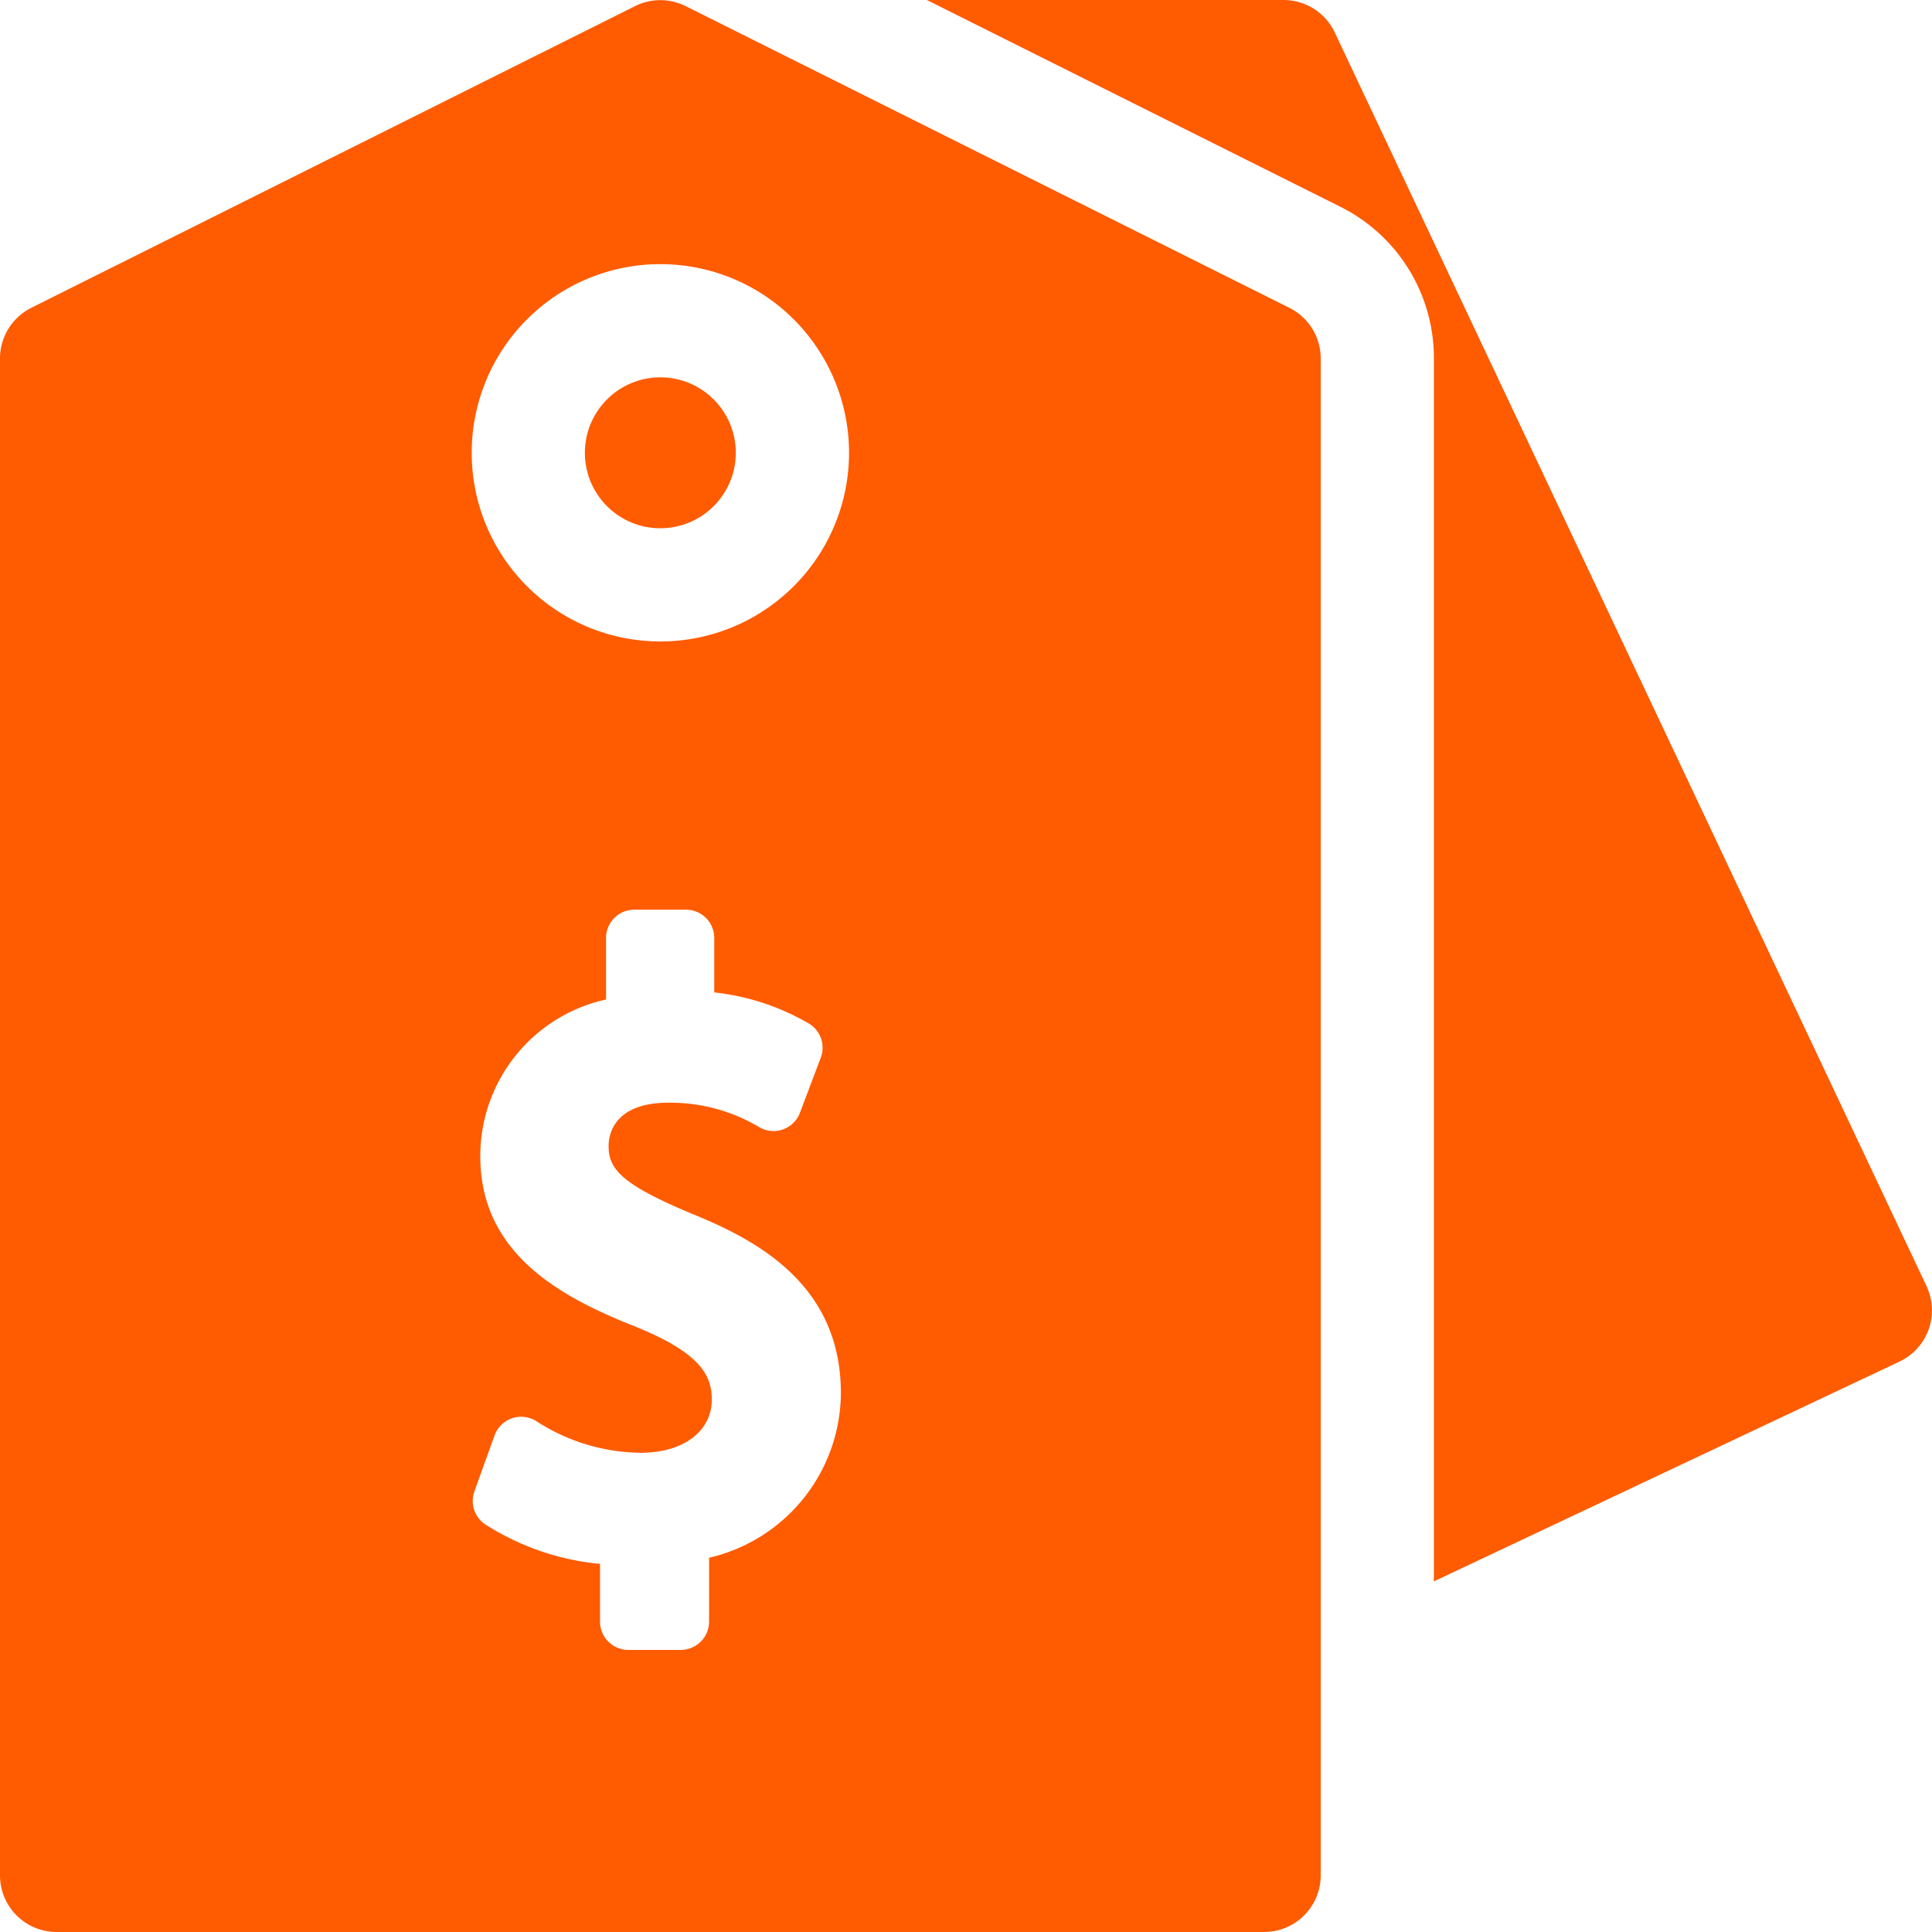
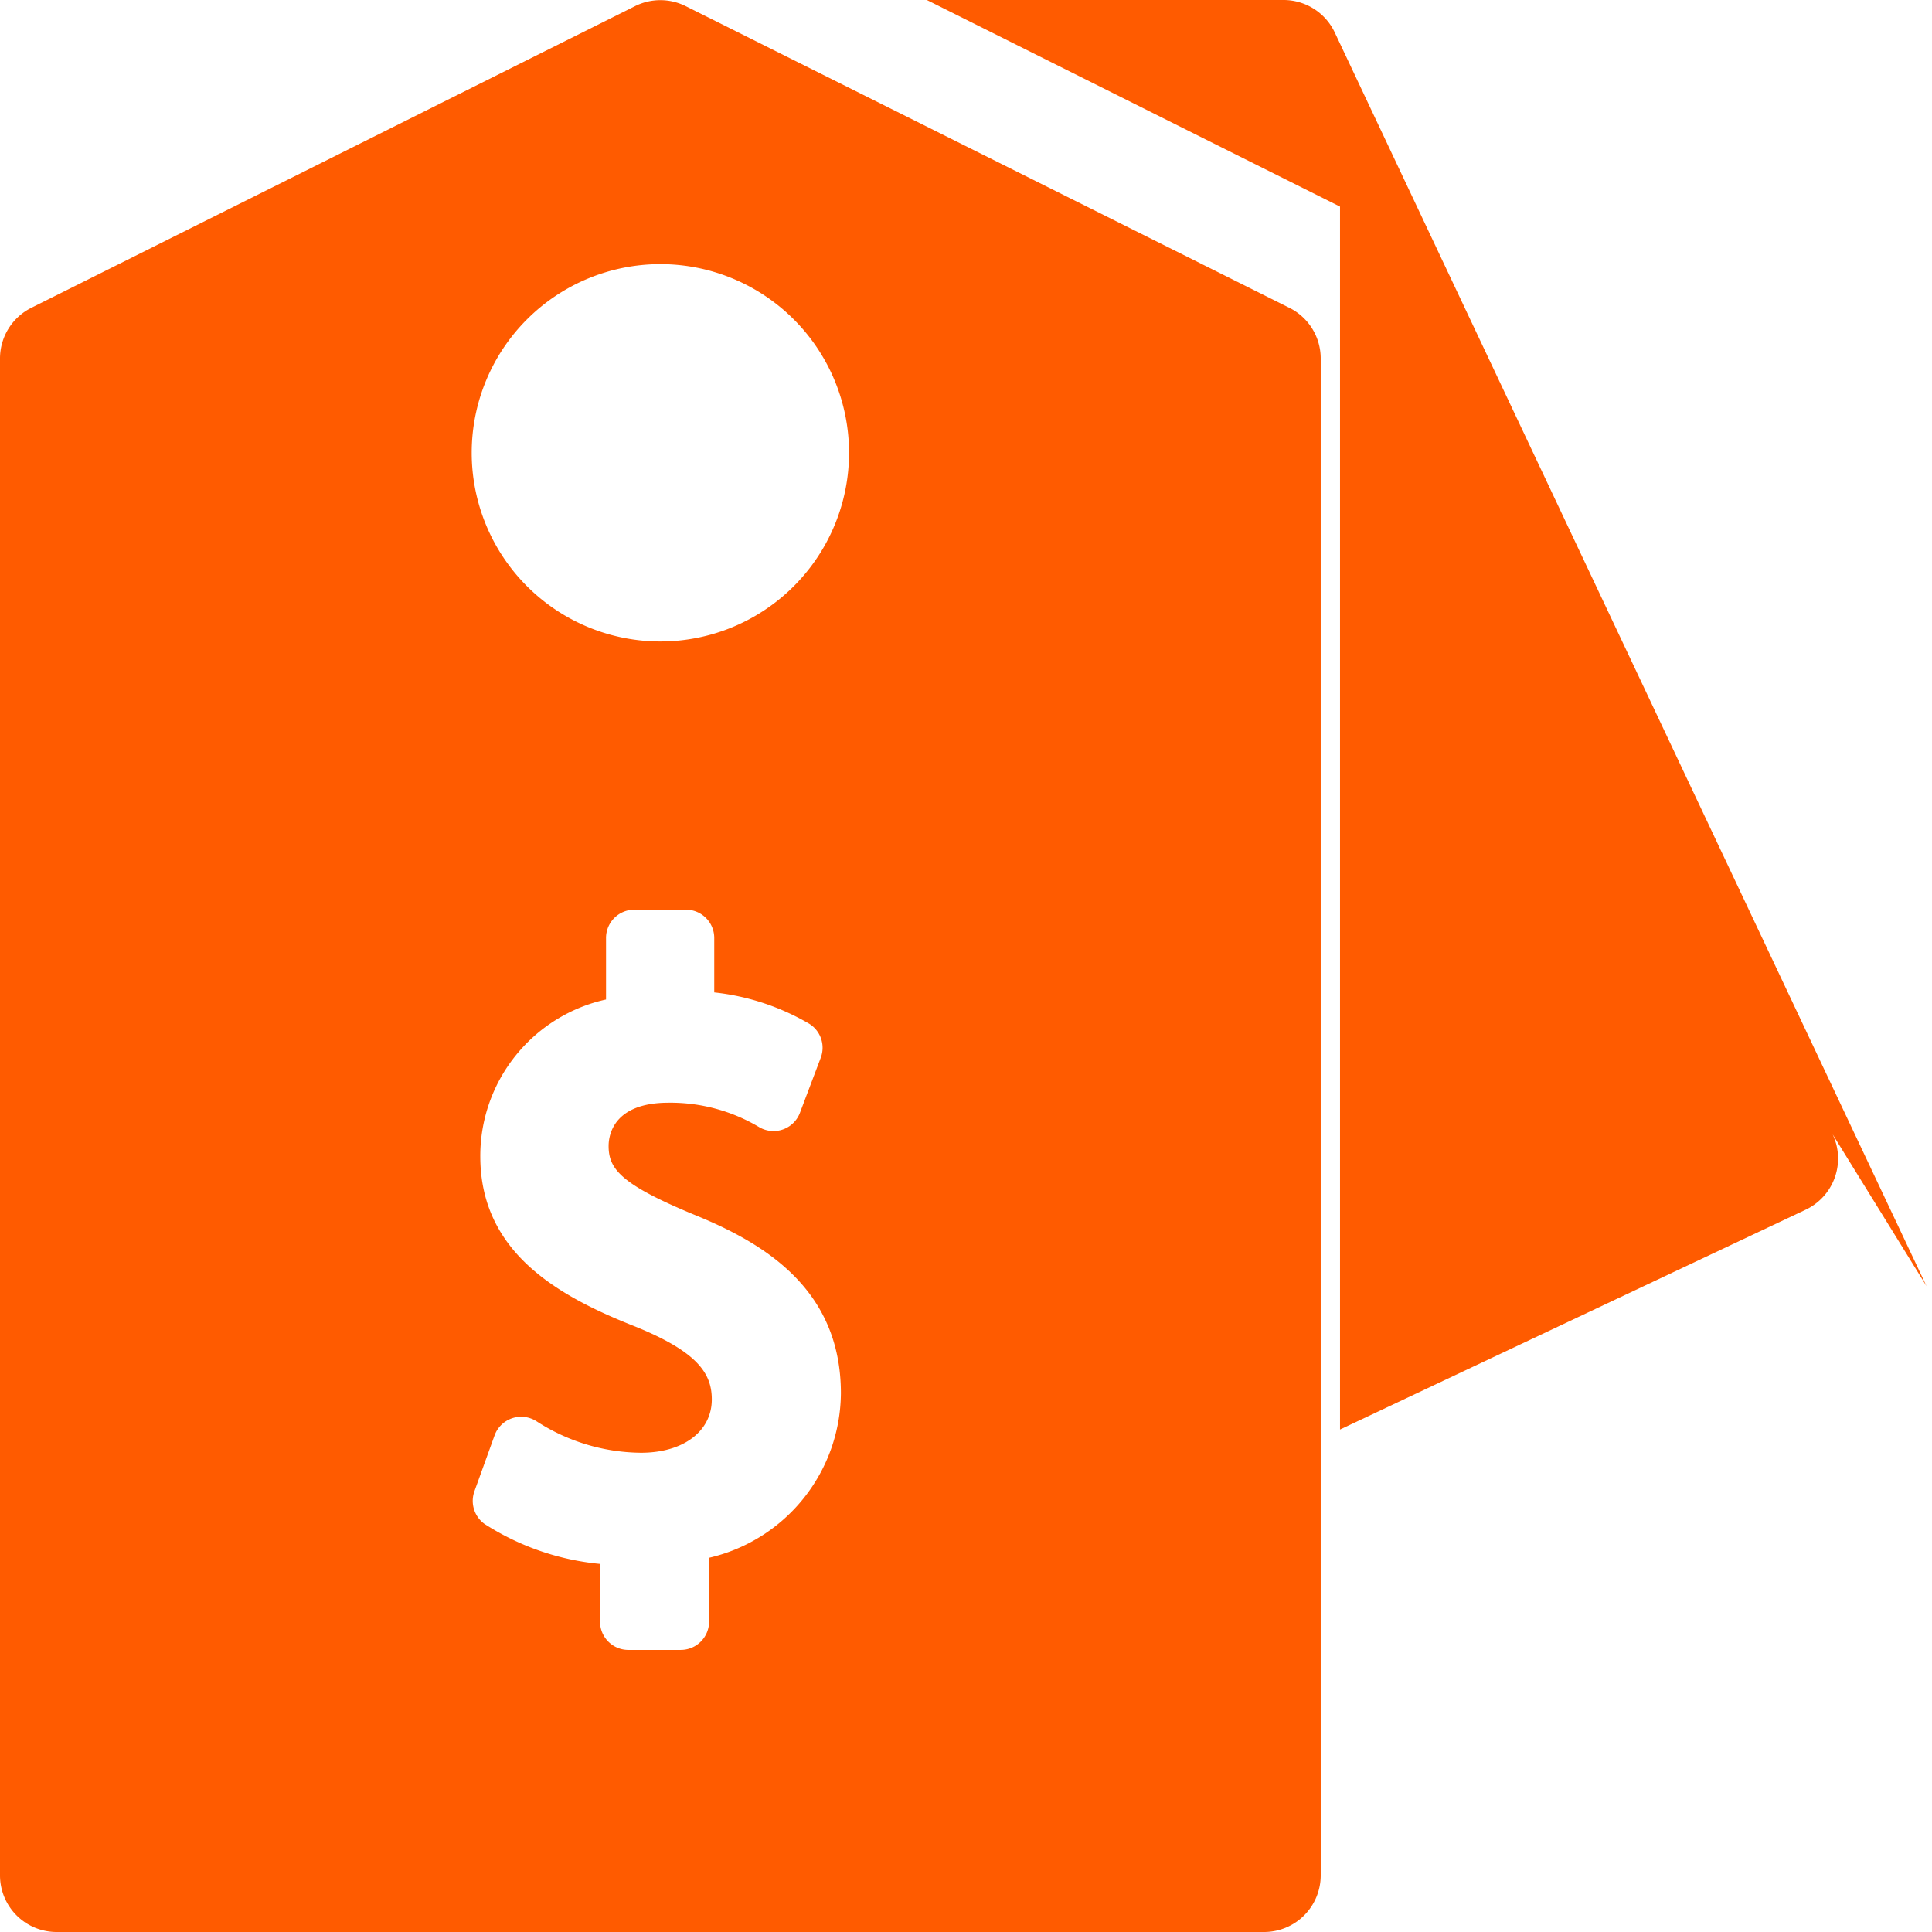
<svg xmlns="http://www.w3.org/2000/svg" width="57.632" height="57.633" viewBox="0 0 57.632 57.633">
  <g id="Group_104" data-name="Group 104" transform="translate(-533.312 -3470.801)">
    <g id="Group_103" data-name="Group 103">
-       <path id="Path_3860" data-name="Path 3860" d="M590.782,3509.169l-17.654-37.4a1.689,1.689,0,0,0-1.528-.968H560.96l12.325,6.163a5.038,5.038,0,0,1,2.8,4.53v36.48l13.89-6.557a1.689,1.689,0,0,0,.806-2.248Z" fill="#ff5b00" />
-       <circle id="Ellipse_582" data-name="Ellipse 582" cx="2.251" cy="2.251" r="2.251" transform="translate(550.759 3482.057)" fill="#ff5b00" />
+       <path id="Path_3860" data-name="Path 3860" d="M590.782,3509.169l-17.654-37.4a1.689,1.689,0,0,0-1.528-.968H560.96l12.325,6.163v36.48l13.89-6.557a1.689,1.689,0,0,0,.806-2.248Z" fill="#ff5b00" />
      <path id="Path_3861" data-name="Path 3861" d="M571.776,3479.984l-18.01-9a1.688,1.688,0,0,0-1.511,0l-18.01,9a1.689,1.689,0,0,0-.933,1.51v45.25a1.689,1.689,0,0,0,1.688,1.689h36.021a1.689,1.689,0,0,0,1.688-1.689v-45.25A1.689,1.689,0,0,0,571.776,3479.984Zm-17.312,37.284v1.905a.845.845,0,0,1-.845.845h-1.564a.844.844,0,0,1-.844-.845h0v-1.72a7.71,7.71,0,0,1-3.447-1.194.846.846,0,0,1-.3-.972l.6-1.664a.844.844,0,0,1,1.079-.51.827.827,0,0,1,.184.092,5.816,5.816,0,0,0,3.106.932c1.263,0,2.112-.639,2.112-1.59,0-.75-.388-1.406-2.28-2.173-2.283-.9-4.626-2.2-4.626-5.08a4.78,4.78,0,0,1,3.751-4.678v-1.834a.844.844,0,0,1,.844-.845h1.54a.844.844,0,0,1,.844.845v1.623a7.124,7.124,0,0,1,2.814.923.842.842,0,0,1,.363,1.026l-.62,1.64a.842.842,0,0,1-1.209.434,5.173,5.173,0,0,0-2.711-.733c-1.66,0-1.788.988-1.788,1.291,0,.687.369,1.146,2.558,2.052,2.033.829,4.371,2.185,4.371,5.325a5.074,5.074,0,0,1-3.926,4.905Zm-1.453-27.332a5.628,5.628,0,1,1,5.628-5.628A5.628,5.628,0,0,1,553.011,3489.936Z" fill="#ff5b00" />
    </g>
  </g>
</svg>